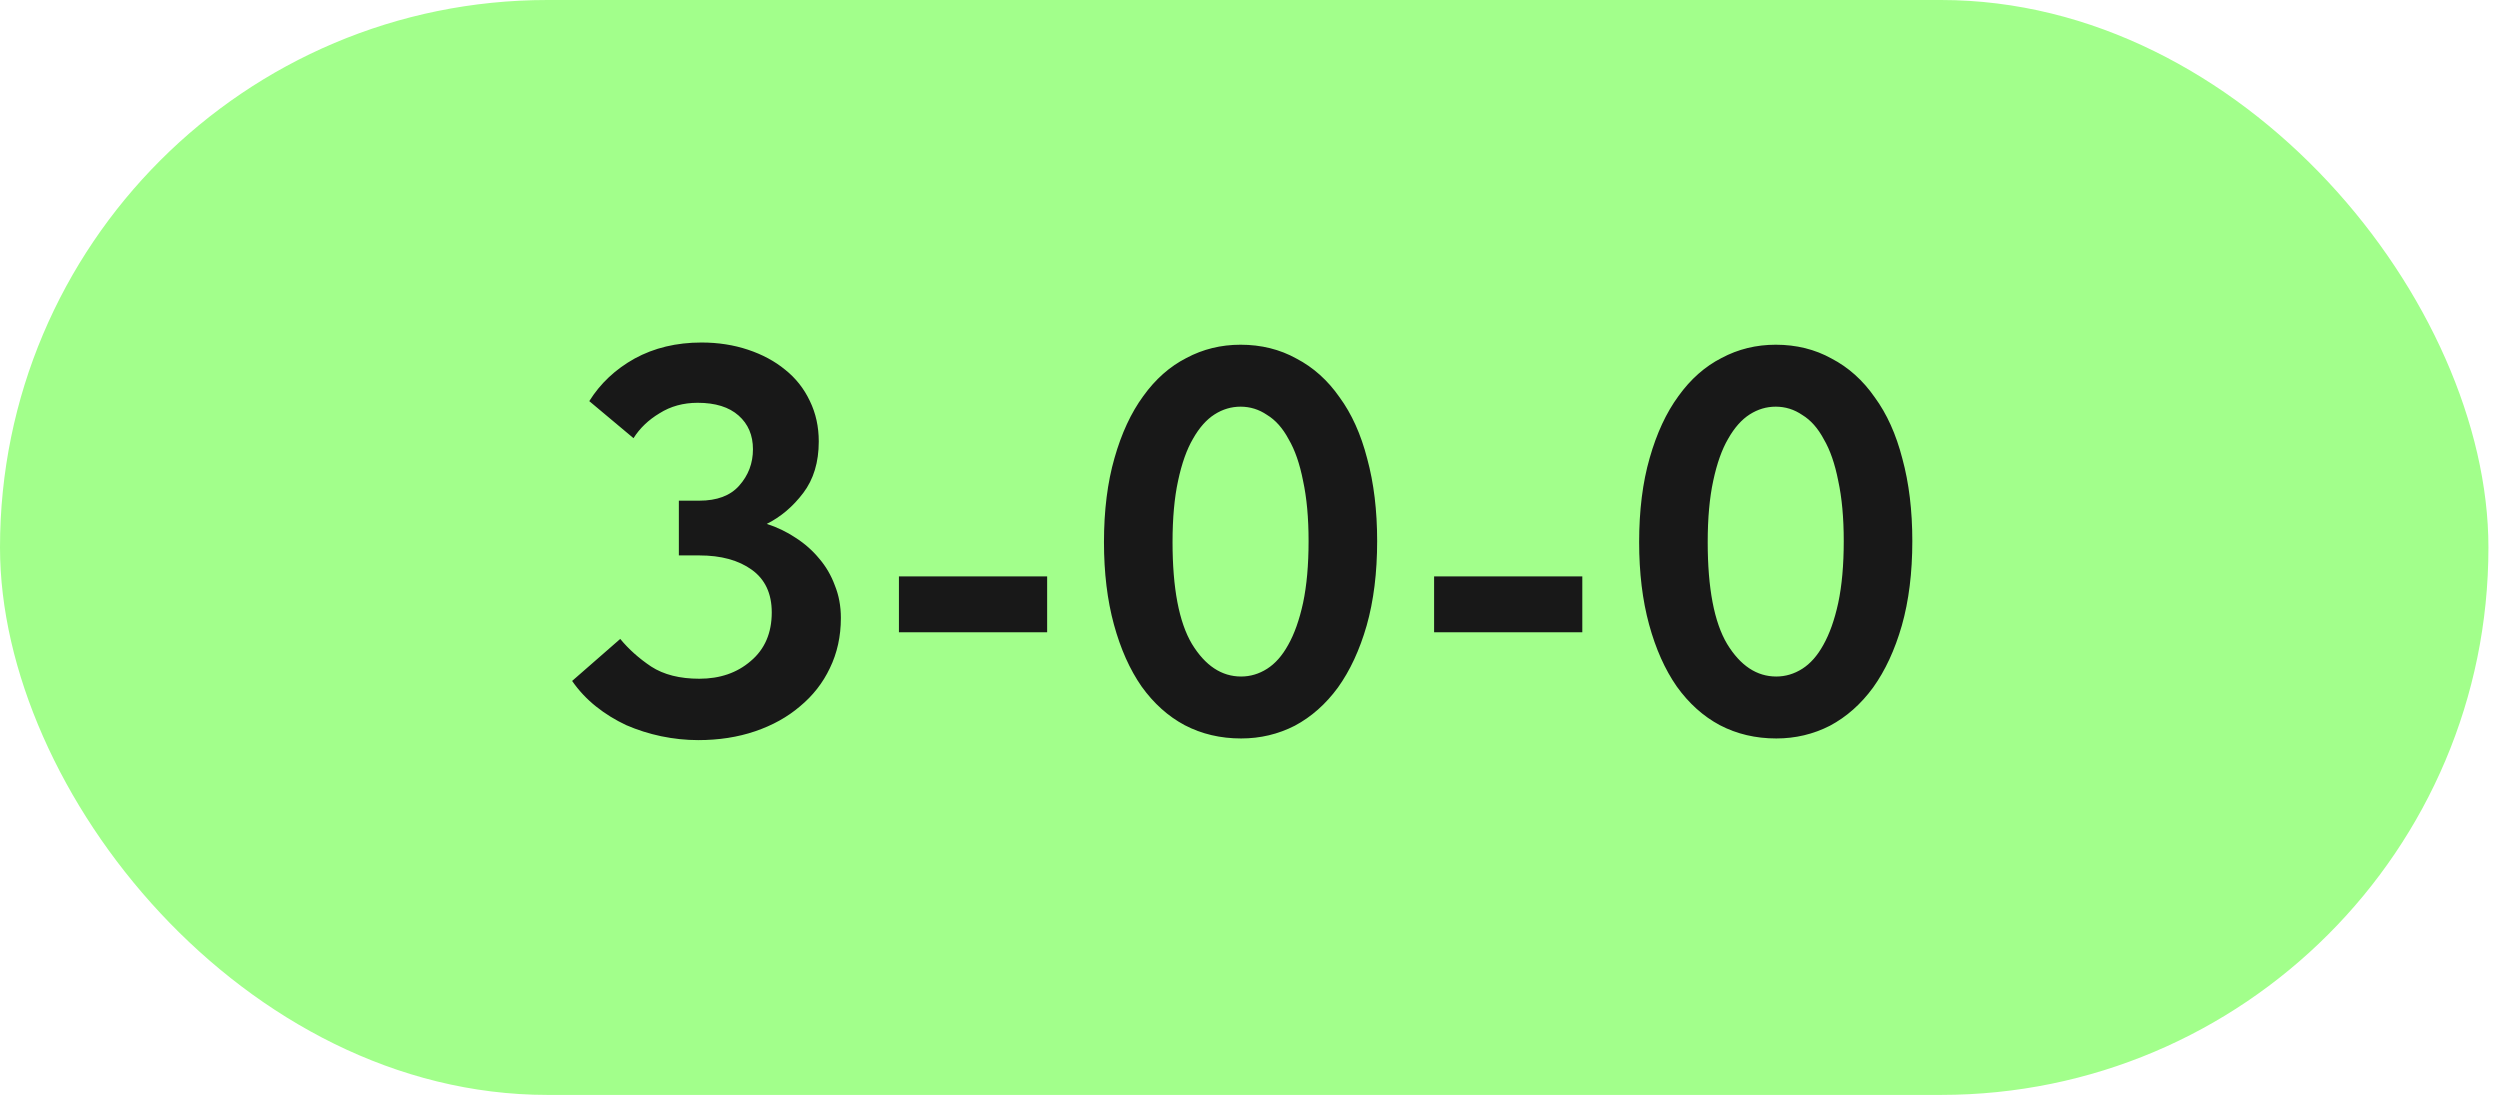
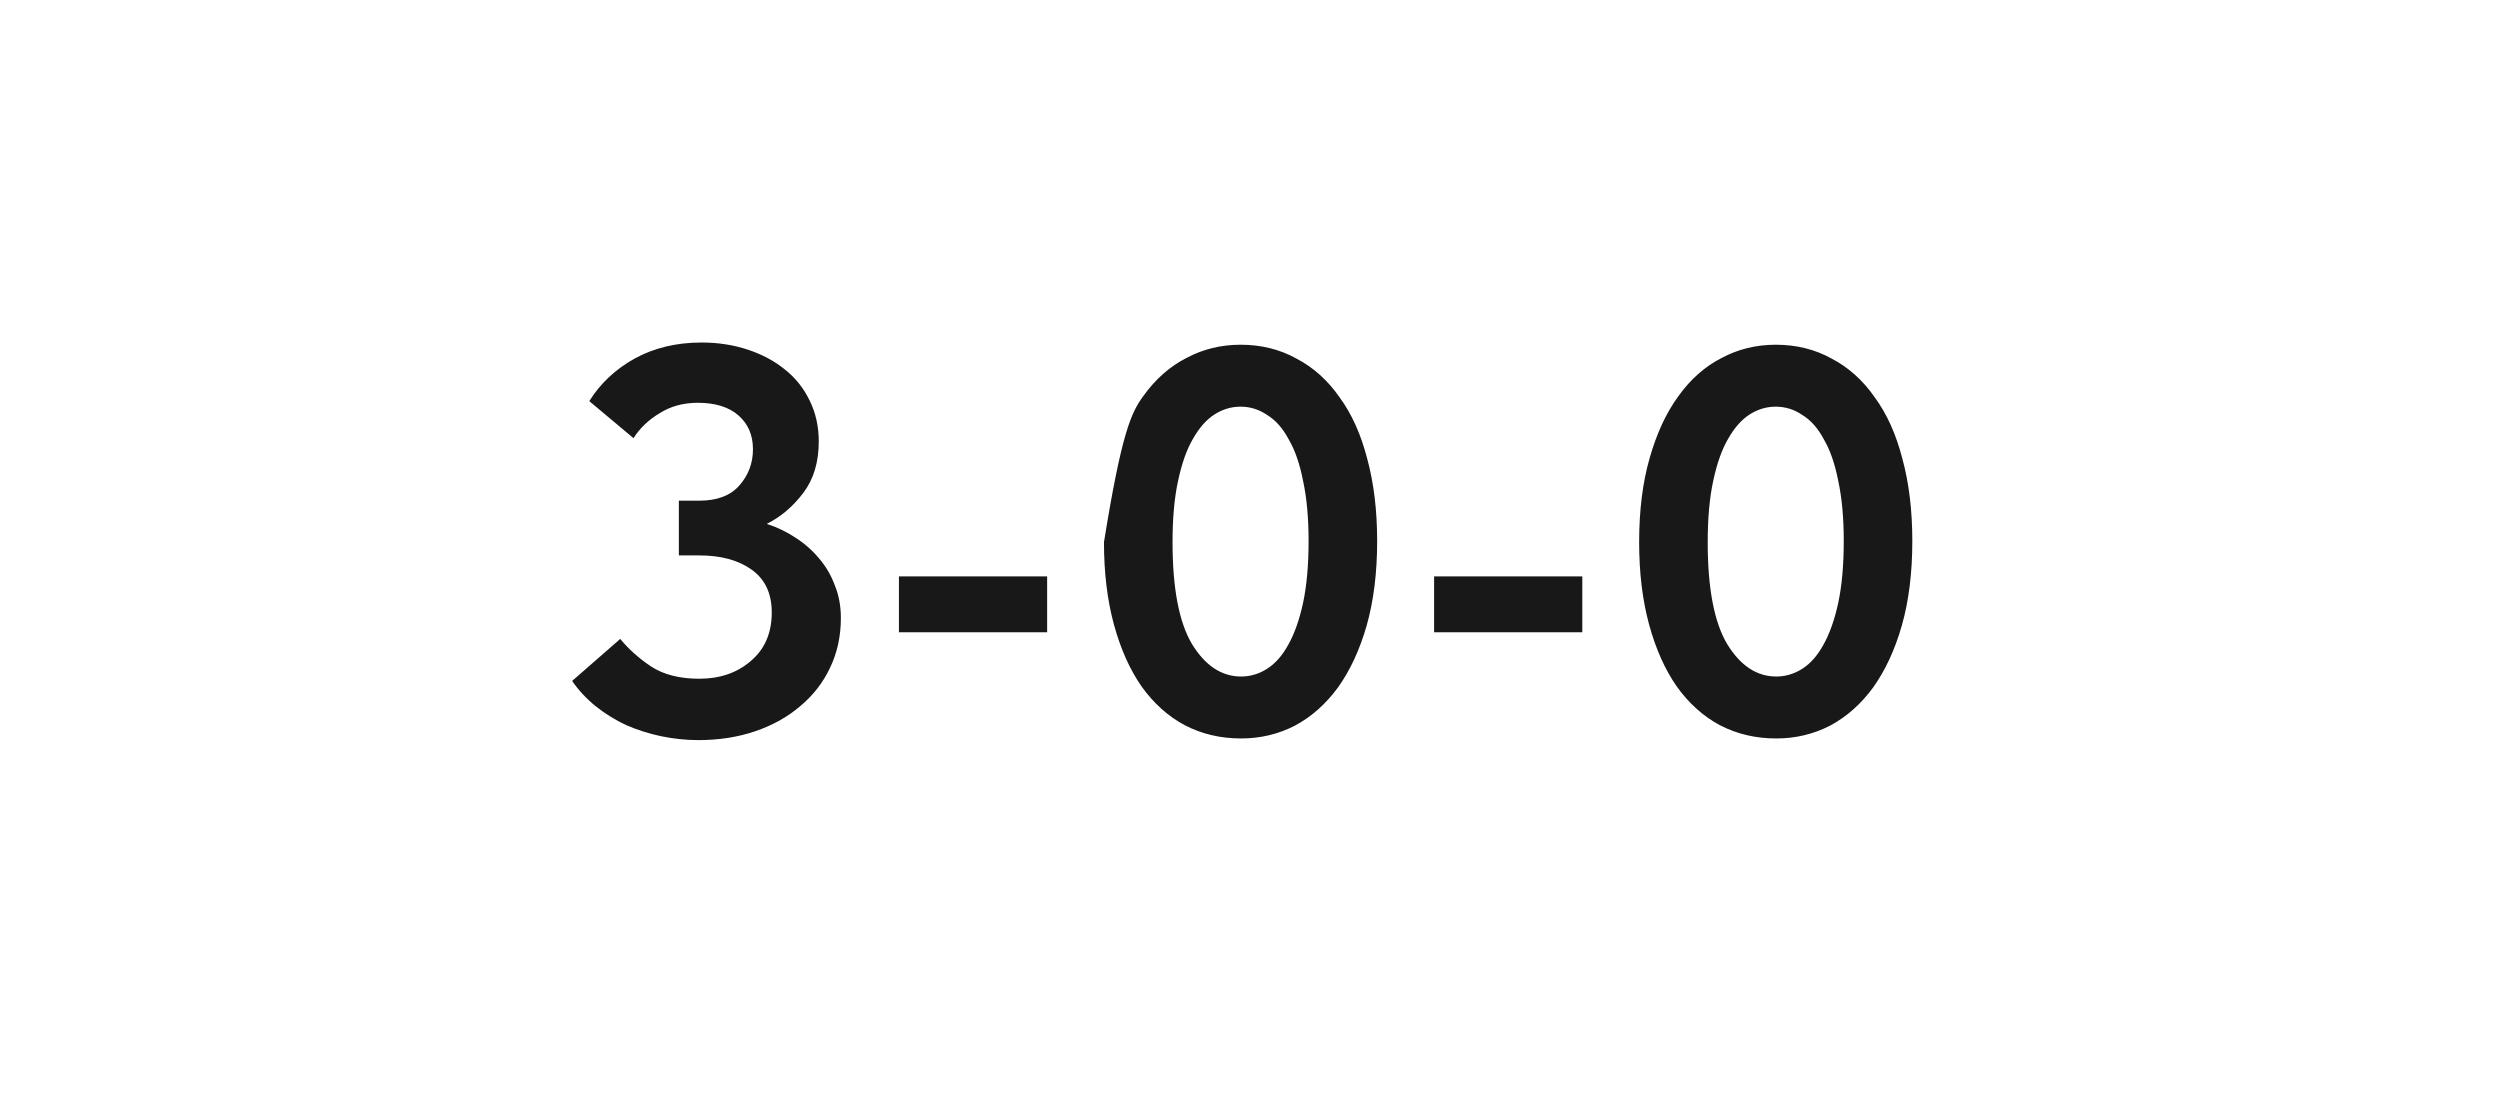
<svg xmlns="http://www.w3.org/2000/svg" width="180" height="79" viewBox="0 0 180 79" fill="none">
-   <rect width="179.167" height="78.834" rx="39.417" fill="#A2FF8B" />
-   <path d="M50.271 53.288C49.395 53.288 48.506 53.195 47.603 53.009C46.728 52.824 45.892 52.558 45.095 52.213C44.299 51.841 43.569 51.39 42.905 50.859C42.242 50.328 41.671 49.718 41.193 49.028L44.657 46.002C45.268 46.745 46.011 47.409 46.887 47.993C47.789 48.577 48.944 48.869 50.351 48.869C51.837 48.869 53.072 48.444 54.054 47.594C55.062 46.745 55.566 45.577 55.566 44.091C55.566 42.737 55.089 41.715 54.133 41.025C53.178 40.335 51.917 39.99 50.351 39.99H48.878V36.048H50.351C51.625 36.048 52.58 35.69 53.217 34.973C53.881 34.23 54.213 33.354 54.213 32.345C54.213 31.337 53.868 30.527 53.178 29.917C52.487 29.306 51.505 29.001 50.231 29.001C49.196 29.001 48.28 29.253 47.484 29.757C46.688 30.235 46.064 30.832 45.613 31.549L42.428 28.881C43.224 27.607 44.312 26.585 45.692 25.816C47.099 25.046 48.705 24.661 50.51 24.661C51.705 24.661 52.819 24.834 53.855 25.179C54.89 25.524 55.779 26.002 56.522 26.612C57.292 27.223 57.889 27.979 58.314 28.881C58.739 29.757 58.951 30.726 58.951 31.788C58.951 33.274 58.579 34.509 57.836 35.491C57.093 36.473 56.217 37.216 55.208 37.72C55.951 37.959 56.642 38.291 57.279 38.716C57.942 39.14 58.513 39.645 58.991 40.229C59.468 40.786 59.84 41.423 60.105 42.14C60.397 42.856 60.543 43.639 60.543 44.489C60.543 45.816 60.278 47.024 59.747 48.112C59.243 49.174 58.526 50.09 57.597 50.859C56.695 51.629 55.62 52.226 54.372 52.651C53.124 53.076 51.758 53.288 50.271 53.288ZM75.394 45.524H64.723V41.503H75.394V45.524ZM89.36 53.169C87.874 53.169 86.52 52.85 85.299 52.213C84.105 51.576 83.07 50.647 82.194 49.426C81.344 48.205 80.681 46.718 80.203 44.967C79.725 43.215 79.486 41.237 79.486 39.034C79.486 36.752 79.739 34.734 80.243 32.982C80.747 31.204 81.437 29.718 82.313 28.523C83.189 27.302 84.224 26.386 85.419 25.776C86.613 25.139 87.914 24.82 89.321 24.82C90.807 24.82 92.147 25.152 93.342 25.816C94.563 26.453 95.598 27.382 96.448 28.603C97.323 29.797 97.987 31.27 98.438 33.022C98.916 34.774 99.155 36.752 99.155 38.955C99.155 41.237 98.903 43.268 98.398 45.046C97.894 46.798 97.204 48.285 96.328 49.506C95.452 50.7 94.417 51.616 93.222 52.253C92.028 52.863 90.741 53.169 89.36 53.169ZM89.36 48.709C90.024 48.709 90.648 48.523 91.232 48.152C91.816 47.78 92.32 47.21 92.745 46.44C93.196 45.644 93.554 44.635 93.82 43.414C94.085 42.166 94.218 40.68 94.218 38.955C94.218 37.282 94.085 35.836 93.82 34.615C93.581 33.394 93.236 32.398 92.784 31.629C92.36 30.832 91.842 30.248 91.232 29.877C90.648 29.479 90.011 29.28 89.321 29.28C88.657 29.28 88.033 29.465 87.449 29.837C86.865 30.209 86.348 30.793 85.897 31.589C85.445 32.359 85.087 33.367 84.822 34.615C84.556 35.836 84.423 37.309 84.423 39.034C84.423 42.352 84.888 44.794 85.817 46.36C86.772 47.926 87.954 48.709 89.36 48.709ZM113.926 45.524H103.255V41.503H113.926V45.524ZM127.892 53.169C126.406 53.169 125.052 52.85 123.831 52.213C122.637 51.576 121.602 50.647 120.726 49.426C119.876 48.205 119.213 46.718 118.735 44.967C118.257 43.215 118.018 41.237 118.018 39.034C118.018 36.752 118.27 34.734 118.775 32.982C119.279 31.204 119.969 29.718 120.845 28.523C121.721 27.302 122.756 26.386 123.951 25.776C125.145 25.139 126.446 24.82 127.853 24.82C129.339 24.82 130.679 25.152 131.874 25.816C133.095 26.453 134.13 27.382 134.979 28.603C135.855 29.797 136.519 31.27 136.97 33.022C137.448 34.774 137.687 36.752 137.687 38.955C137.687 41.237 137.435 43.268 136.93 45.046C136.426 46.798 135.736 48.285 134.86 49.506C133.984 50.7 132.949 51.616 131.754 52.253C130.56 52.863 129.273 53.169 127.892 53.169ZM127.892 48.709C128.556 48.709 129.18 48.523 129.764 48.152C130.348 47.78 130.852 47.21 131.277 46.44C131.728 45.644 132.086 44.635 132.352 43.414C132.617 42.166 132.75 40.68 132.75 38.955C132.75 37.282 132.617 35.836 132.352 34.615C132.113 33.394 131.768 32.398 131.316 31.629C130.892 30.832 130.374 30.248 129.764 29.877C129.18 29.479 128.543 29.28 127.853 29.28C127.189 29.28 126.565 29.465 125.981 29.837C125.397 30.209 124.88 30.793 124.428 31.589C123.977 32.359 123.619 33.367 123.353 34.615C123.088 35.836 122.955 37.309 122.955 39.034C122.955 42.352 123.42 44.794 124.349 46.36C125.304 47.926 126.486 48.709 127.892 48.709Z" fill="#181818" />
+   <path d="M50.271 53.288C49.395 53.288 48.506 53.195 47.603 53.009C46.728 52.824 45.892 52.558 45.095 52.213C44.299 51.841 43.569 51.39 42.905 50.859C42.242 50.328 41.671 49.718 41.193 49.028L44.657 46.002C45.268 46.745 46.011 47.409 46.887 47.993C47.789 48.577 48.944 48.869 50.351 48.869C51.837 48.869 53.072 48.444 54.054 47.594C55.062 46.745 55.566 45.577 55.566 44.091C55.566 42.737 55.089 41.715 54.133 41.025C53.178 40.335 51.917 39.99 50.351 39.99H48.878V36.048H50.351C51.625 36.048 52.58 35.69 53.217 34.973C53.881 34.23 54.213 33.354 54.213 32.345C54.213 31.337 53.868 30.527 53.178 29.917C52.487 29.306 51.505 29.001 50.231 29.001C49.196 29.001 48.28 29.253 47.484 29.757C46.688 30.235 46.064 30.832 45.613 31.549L42.428 28.881C43.224 27.607 44.312 26.585 45.692 25.816C47.099 25.046 48.705 24.661 50.51 24.661C51.705 24.661 52.819 24.834 53.855 25.179C54.89 25.524 55.779 26.002 56.522 26.612C57.292 27.223 57.889 27.979 58.314 28.881C58.739 29.757 58.951 30.726 58.951 31.788C58.951 33.274 58.579 34.509 57.836 35.491C57.093 36.473 56.217 37.216 55.208 37.72C55.951 37.959 56.642 38.291 57.279 38.716C57.942 39.14 58.513 39.645 58.991 40.229C59.468 40.786 59.84 41.423 60.105 42.14C60.397 42.856 60.543 43.639 60.543 44.489C60.543 45.816 60.278 47.024 59.747 48.112C59.243 49.174 58.526 50.09 57.597 50.859C56.695 51.629 55.62 52.226 54.372 52.651C53.124 53.076 51.758 53.288 50.271 53.288ZM75.394 45.524H64.723V41.503H75.394V45.524ZM89.36 53.169C87.874 53.169 86.52 52.85 85.299 52.213C84.105 51.576 83.07 50.647 82.194 49.426C81.344 48.205 80.681 46.718 80.203 44.967C79.725 43.215 79.486 41.237 79.486 39.034C80.747 31.204 81.437 29.718 82.313 28.523C83.189 27.302 84.224 26.386 85.419 25.776C86.613 25.139 87.914 24.82 89.321 24.82C90.807 24.82 92.147 25.152 93.342 25.816C94.563 26.453 95.598 27.382 96.448 28.603C97.323 29.797 97.987 31.27 98.438 33.022C98.916 34.774 99.155 36.752 99.155 38.955C99.155 41.237 98.903 43.268 98.398 45.046C97.894 46.798 97.204 48.285 96.328 49.506C95.452 50.7 94.417 51.616 93.222 52.253C92.028 52.863 90.741 53.169 89.36 53.169ZM89.36 48.709C90.024 48.709 90.648 48.523 91.232 48.152C91.816 47.78 92.32 47.21 92.745 46.44C93.196 45.644 93.554 44.635 93.82 43.414C94.085 42.166 94.218 40.68 94.218 38.955C94.218 37.282 94.085 35.836 93.82 34.615C93.581 33.394 93.236 32.398 92.784 31.629C92.36 30.832 91.842 30.248 91.232 29.877C90.648 29.479 90.011 29.28 89.321 29.28C88.657 29.28 88.033 29.465 87.449 29.837C86.865 30.209 86.348 30.793 85.897 31.589C85.445 32.359 85.087 33.367 84.822 34.615C84.556 35.836 84.423 37.309 84.423 39.034C84.423 42.352 84.888 44.794 85.817 46.36C86.772 47.926 87.954 48.709 89.36 48.709ZM113.926 45.524H103.255V41.503H113.926V45.524ZM127.892 53.169C126.406 53.169 125.052 52.85 123.831 52.213C122.637 51.576 121.602 50.647 120.726 49.426C119.876 48.205 119.213 46.718 118.735 44.967C118.257 43.215 118.018 41.237 118.018 39.034C118.018 36.752 118.27 34.734 118.775 32.982C119.279 31.204 119.969 29.718 120.845 28.523C121.721 27.302 122.756 26.386 123.951 25.776C125.145 25.139 126.446 24.82 127.853 24.82C129.339 24.82 130.679 25.152 131.874 25.816C133.095 26.453 134.13 27.382 134.979 28.603C135.855 29.797 136.519 31.27 136.97 33.022C137.448 34.774 137.687 36.752 137.687 38.955C137.687 41.237 137.435 43.268 136.93 45.046C136.426 46.798 135.736 48.285 134.86 49.506C133.984 50.7 132.949 51.616 131.754 52.253C130.56 52.863 129.273 53.169 127.892 53.169ZM127.892 48.709C128.556 48.709 129.18 48.523 129.764 48.152C130.348 47.78 130.852 47.21 131.277 46.44C131.728 45.644 132.086 44.635 132.352 43.414C132.617 42.166 132.75 40.68 132.75 38.955C132.75 37.282 132.617 35.836 132.352 34.615C132.113 33.394 131.768 32.398 131.316 31.629C130.892 30.832 130.374 30.248 129.764 29.877C129.18 29.479 128.543 29.28 127.853 29.28C127.189 29.28 126.565 29.465 125.981 29.837C125.397 30.209 124.88 30.793 124.428 31.589C123.977 32.359 123.619 33.367 123.353 34.615C123.088 35.836 122.955 37.309 122.955 39.034C122.955 42.352 123.42 44.794 124.349 46.36C125.304 47.926 126.486 48.709 127.892 48.709Z" fill="#181818" />
</svg>